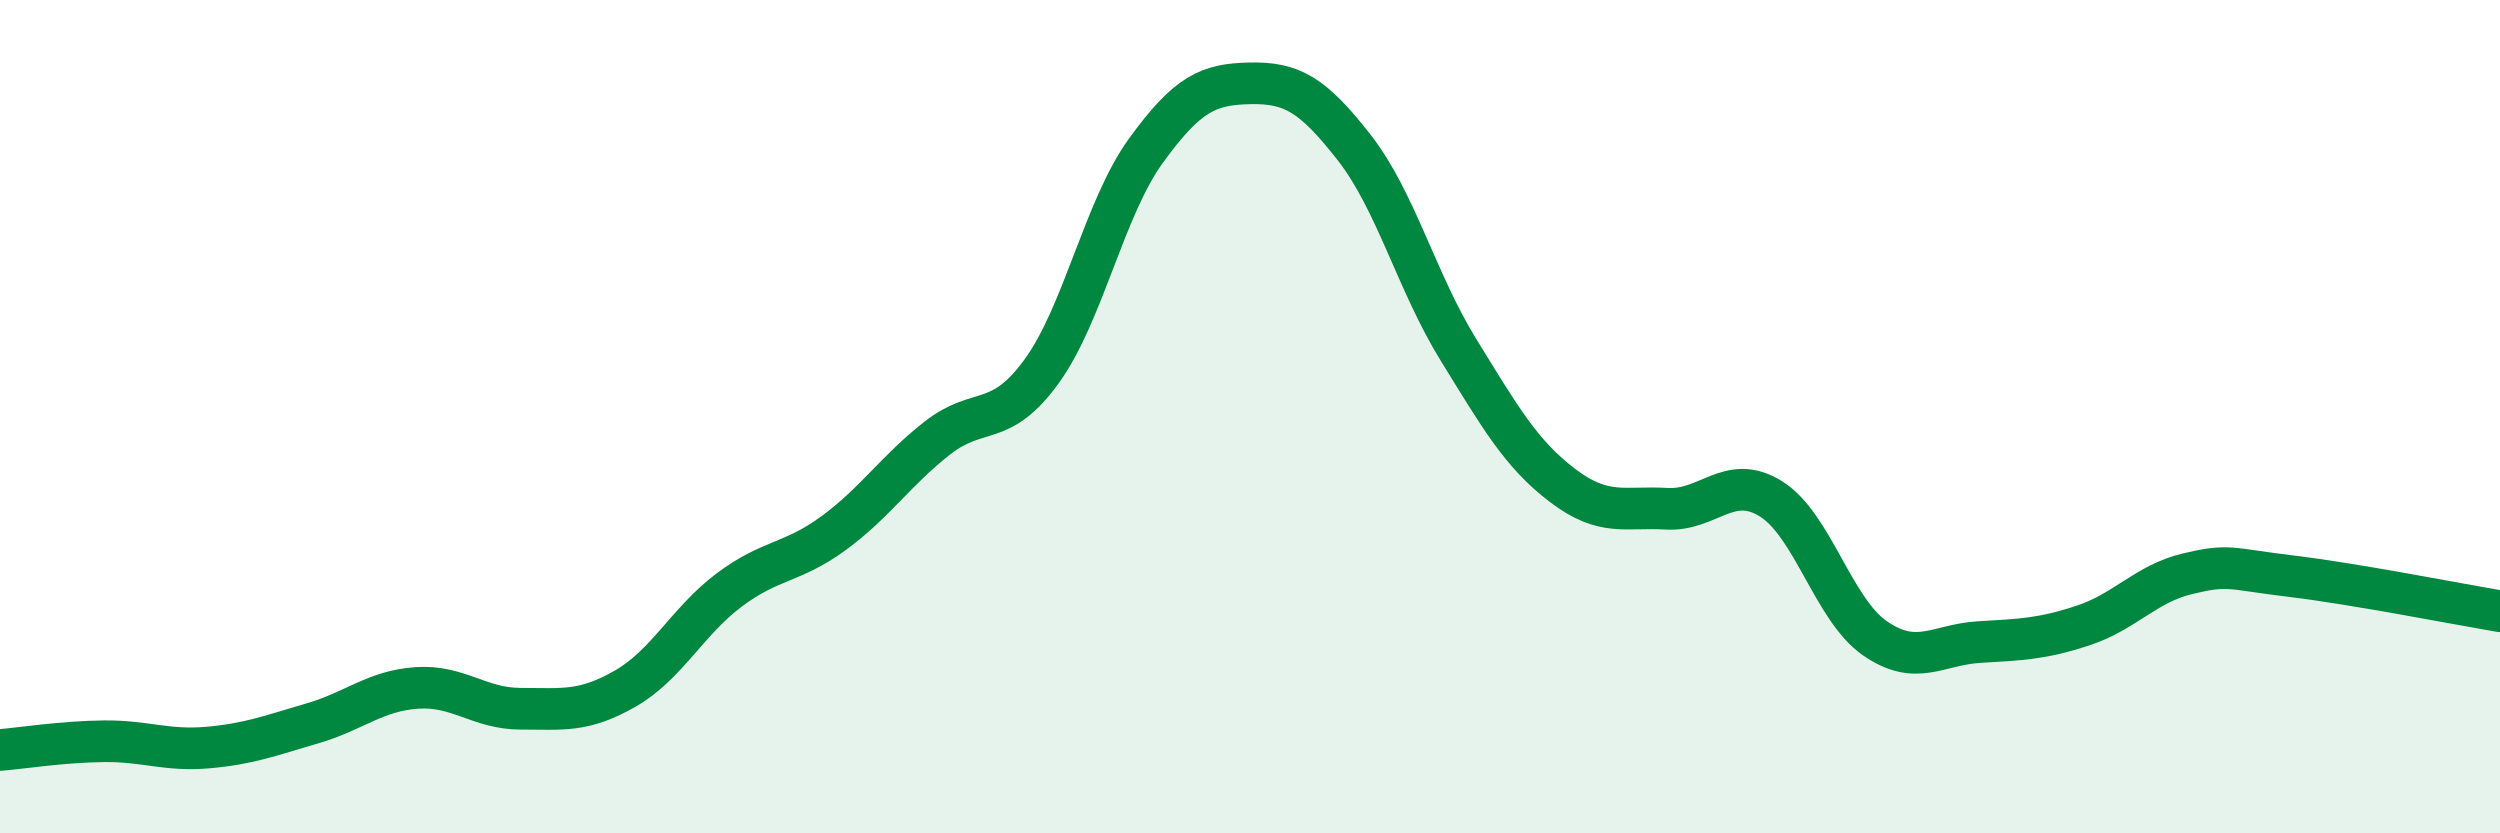
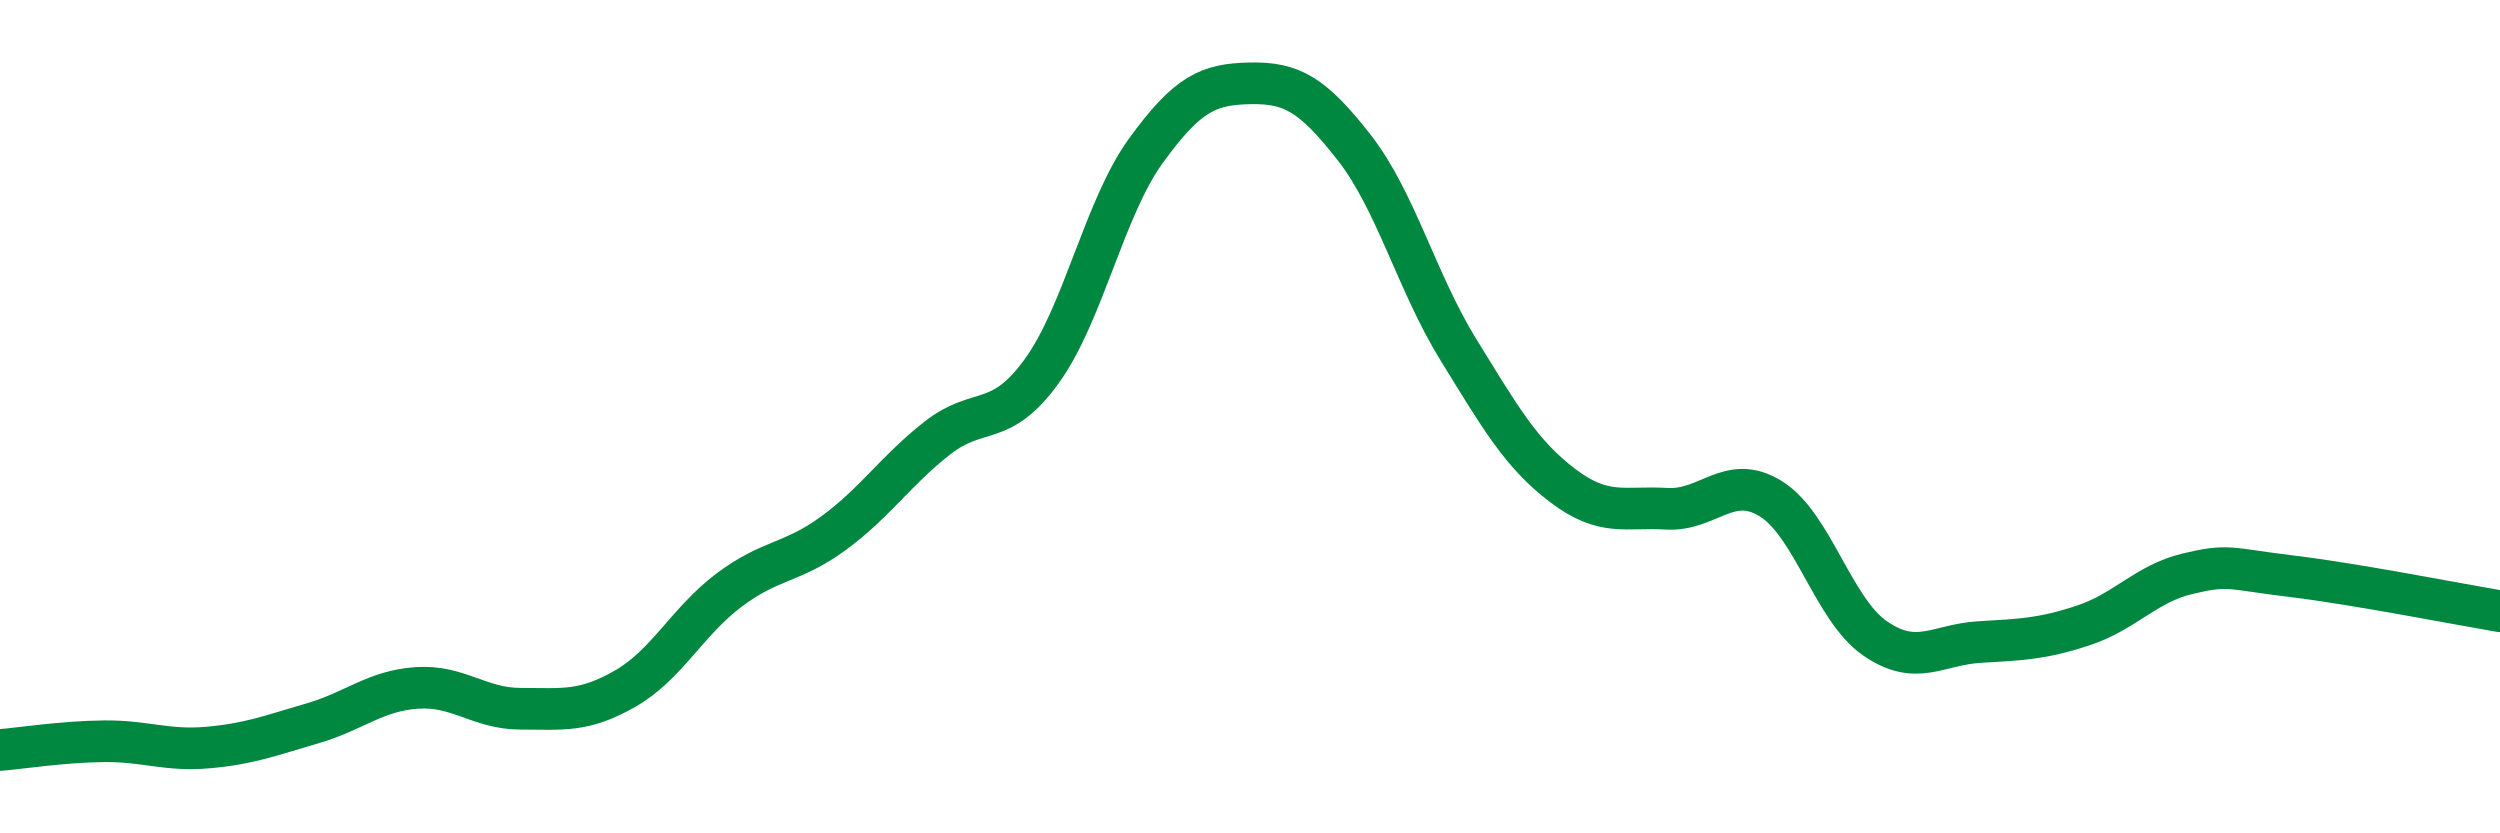
<svg xmlns="http://www.w3.org/2000/svg" width="60" height="20" viewBox="0 0 60 20">
-   <path d="M 0,18 C 0.5,17.96 1.5,17.8 2.5,17.79 C 3.5,17.78 4,18.03 5,17.94 C 6,17.85 6.5,17.65 7.5,17.36 C 8.5,17.07 9,16.58 10,16.51 C 11,16.44 11.5,17.01 12.5,17.01 C 13.5,17.01 14,17.1 15,16.53 C 16,15.96 16.5,14.91 17.5,14.16 C 18.5,13.41 19,13.53 20,12.8 C 21,12.07 21.5,11.29 22.5,10.51 C 23.5,9.73 24,10.29 25,8.91 C 26,7.53 26.5,5 27.5,3.62 C 28.5,2.24 29,2.02 30,2 C 31,1.98 31.5,2.26 32.5,3.54 C 33.5,4.82 34,6.77 35,8.39 C 36,10.01 36.5,10.89 37.5,11.65 C 38.5,12.41 39,12.15 40,12.21 C 41,12.27 41.5,11.35 42.5,11.97 C 43.5,12.59 44,14.63 45,15.32 C 46,16.01 46.5,15.47 47.5,15.41 C 48.5,15.35 49,15.34 50,15.01 C 51,14.68 51.5,14.01 52.5,13.77 C 53.5,13.53 53.5,13.65 55,13.83 C 56.5,14.01 59,14.5 60,14.67L60 20L0 20Z" fill="#008740" opacity="0.1" stroke-linecap="round" stroke-linejoin="round" />
  <path d="M 0,18 C 0.5,17.96 1.5,17.8 2.5,17.79 C 3.5,17.78 4,18.03 5,17.94 C 6,17.85 6.5,17.65 7.5,17.36 C 8.5,17.07 9,16.58 10,16.51 C 11,16.44 11.5,17.01 12.5,17.01 C 13.5,17.01 14,17.1 15,16.53 C 16,15.96 16.5,14.91 17.5,14.16 C 18.5,13.41 19,13.53 20,12.8 C 21,12.07 21.5,11.29 22.5,10.51 C 23.5,9.73 24,10.29 25,8.91 C 26,7.53 26.5,5 27.5,3.62 C 28.5,2.24 29,2.02 30,2 C 31,1.98 31.5,2.26 32.5,3.54 C 33.5,4.82 34,6.77 35,8.39 C 36,10.01 36.5,10.89 37.5,11.65 C 38.5,12.41 39,12.15 40,12.21 C 41,12.27 41.5,11.35 42.5,11.97 C 43.5,12.59 44,14.63 45,15.32 C 46,16.01 46.5,15.47 47.5,15.41 C 48.5,15.35 49,15.34 50,15.01 C 51,14.68 51.5,14.01 52.5,13.77 C 53.5,13.53 53.5,13.65 55,13.83 C 56.5,14.01 59,14.5 60,14.67" stroke="#008740" stroke-width="1" fill="none" stroke-linecap="round" stroke-linejoin="round" />
</svg>